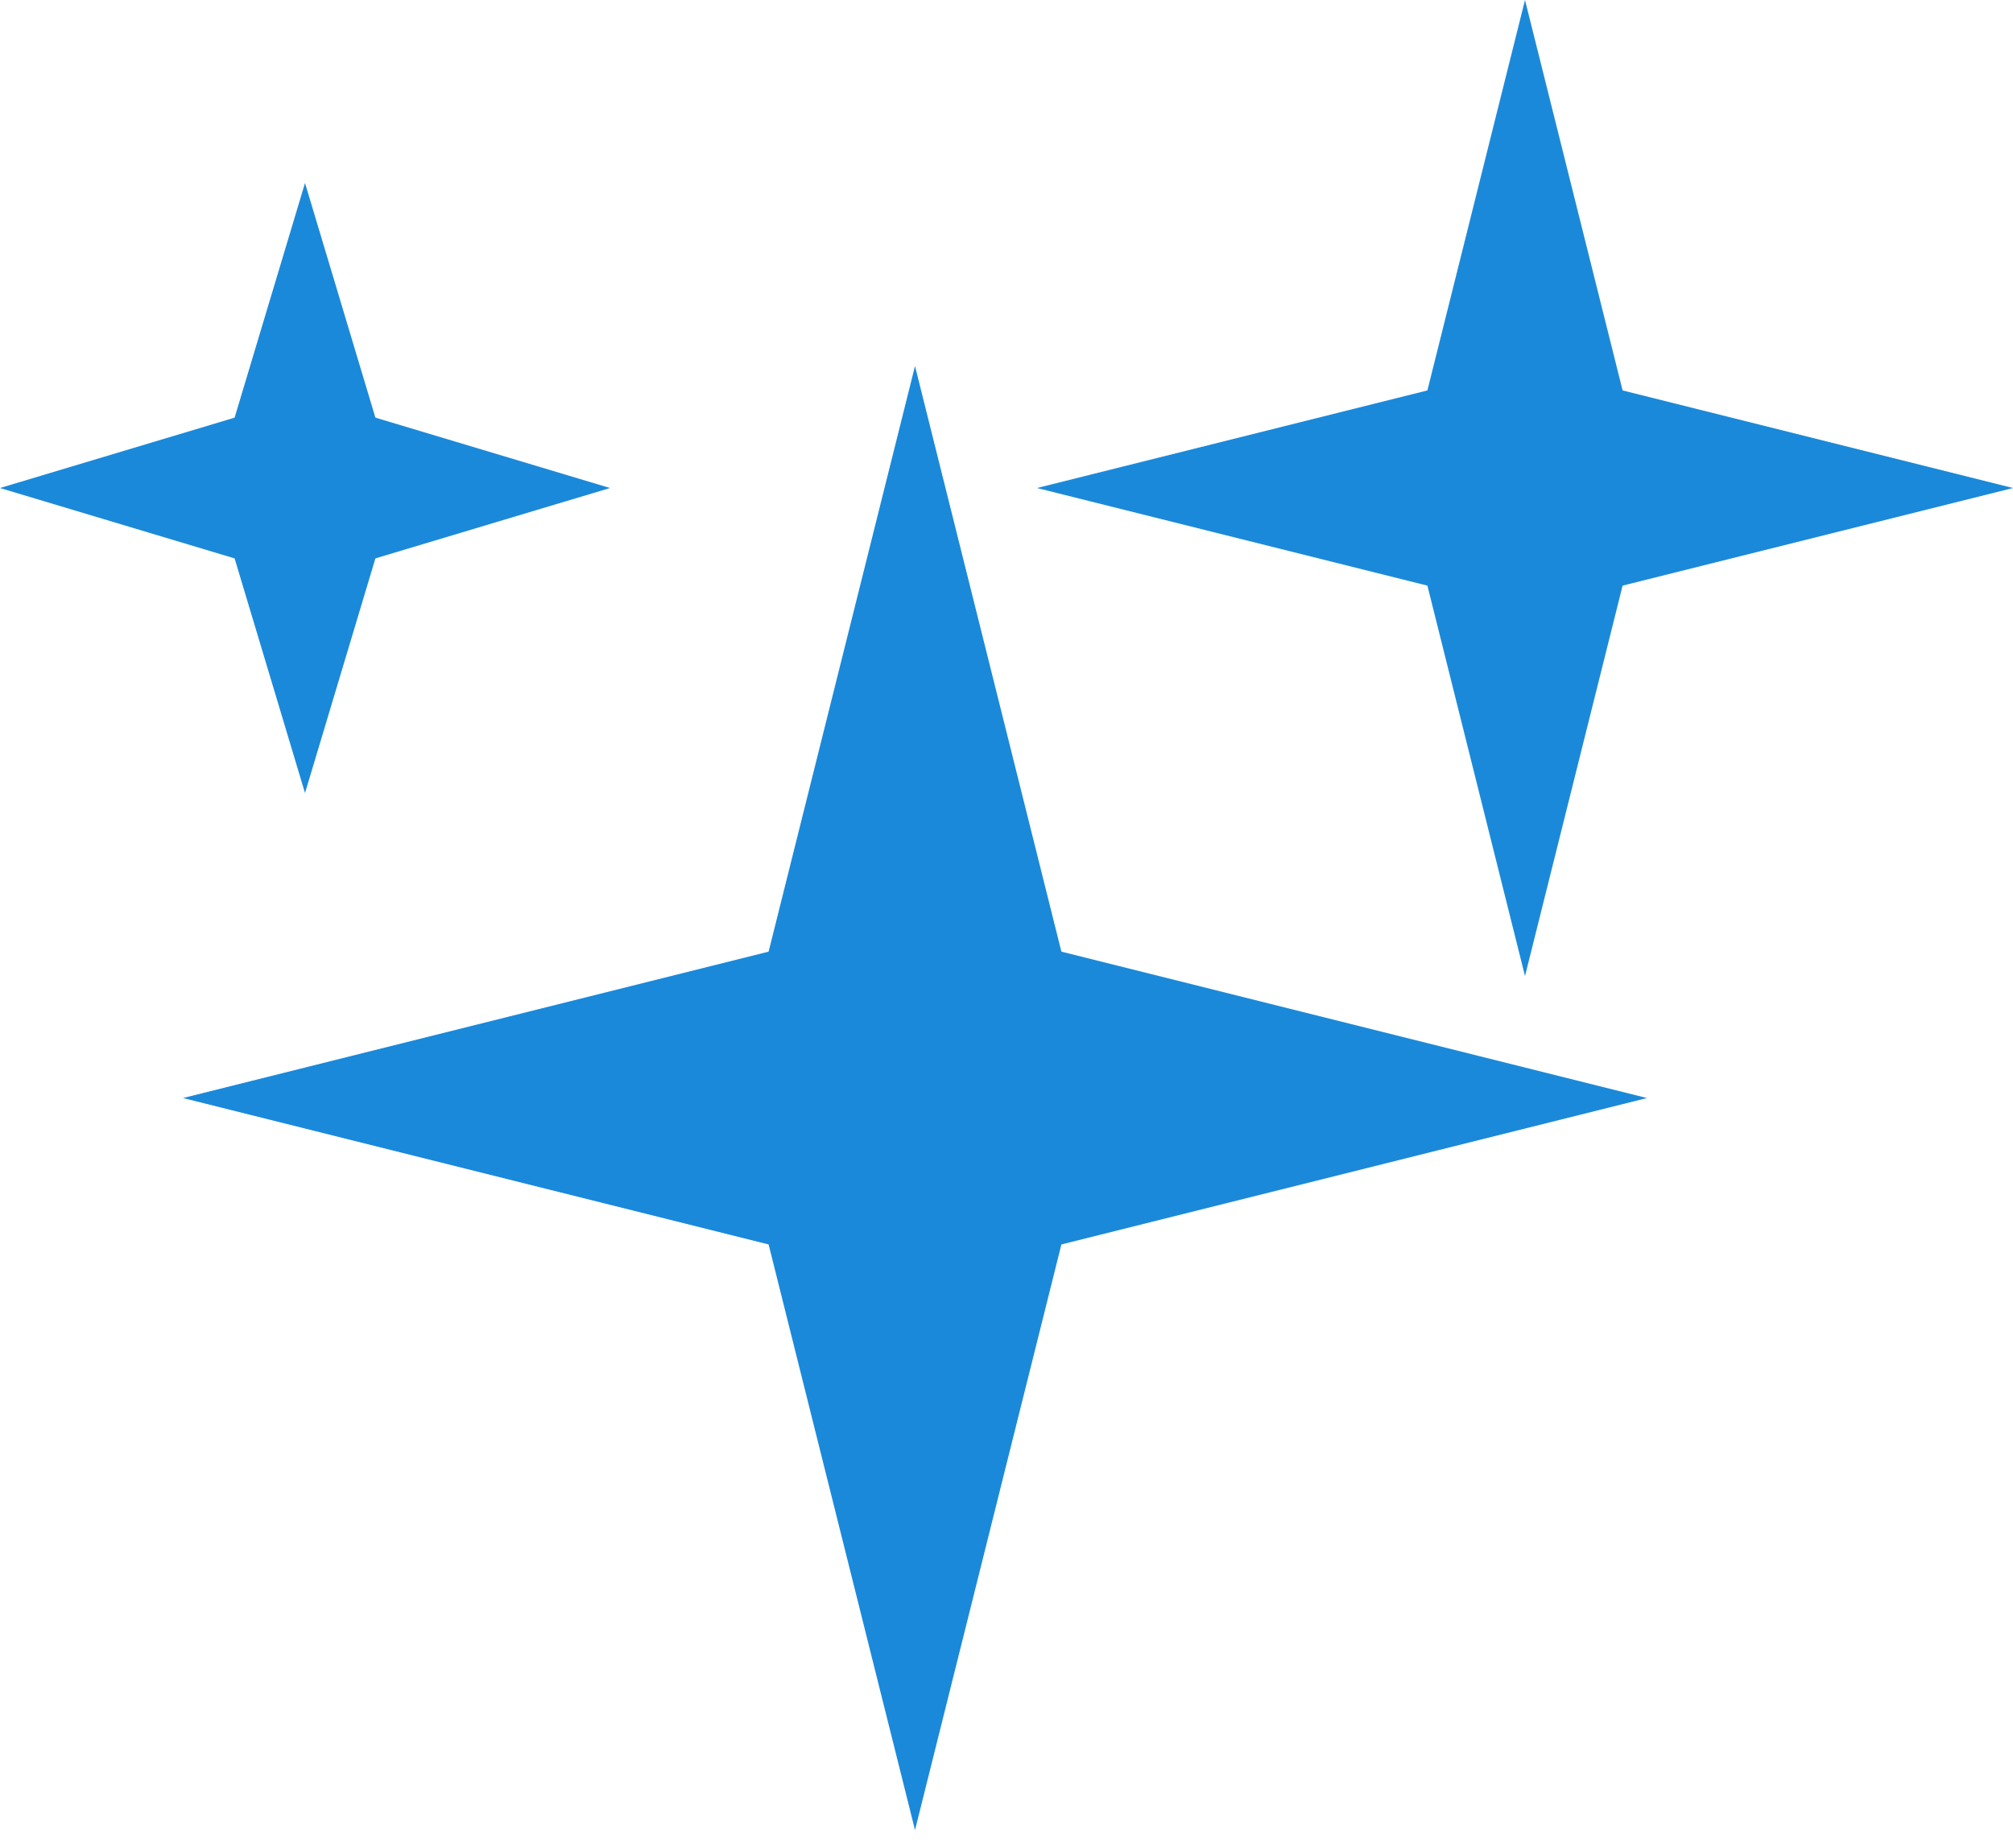
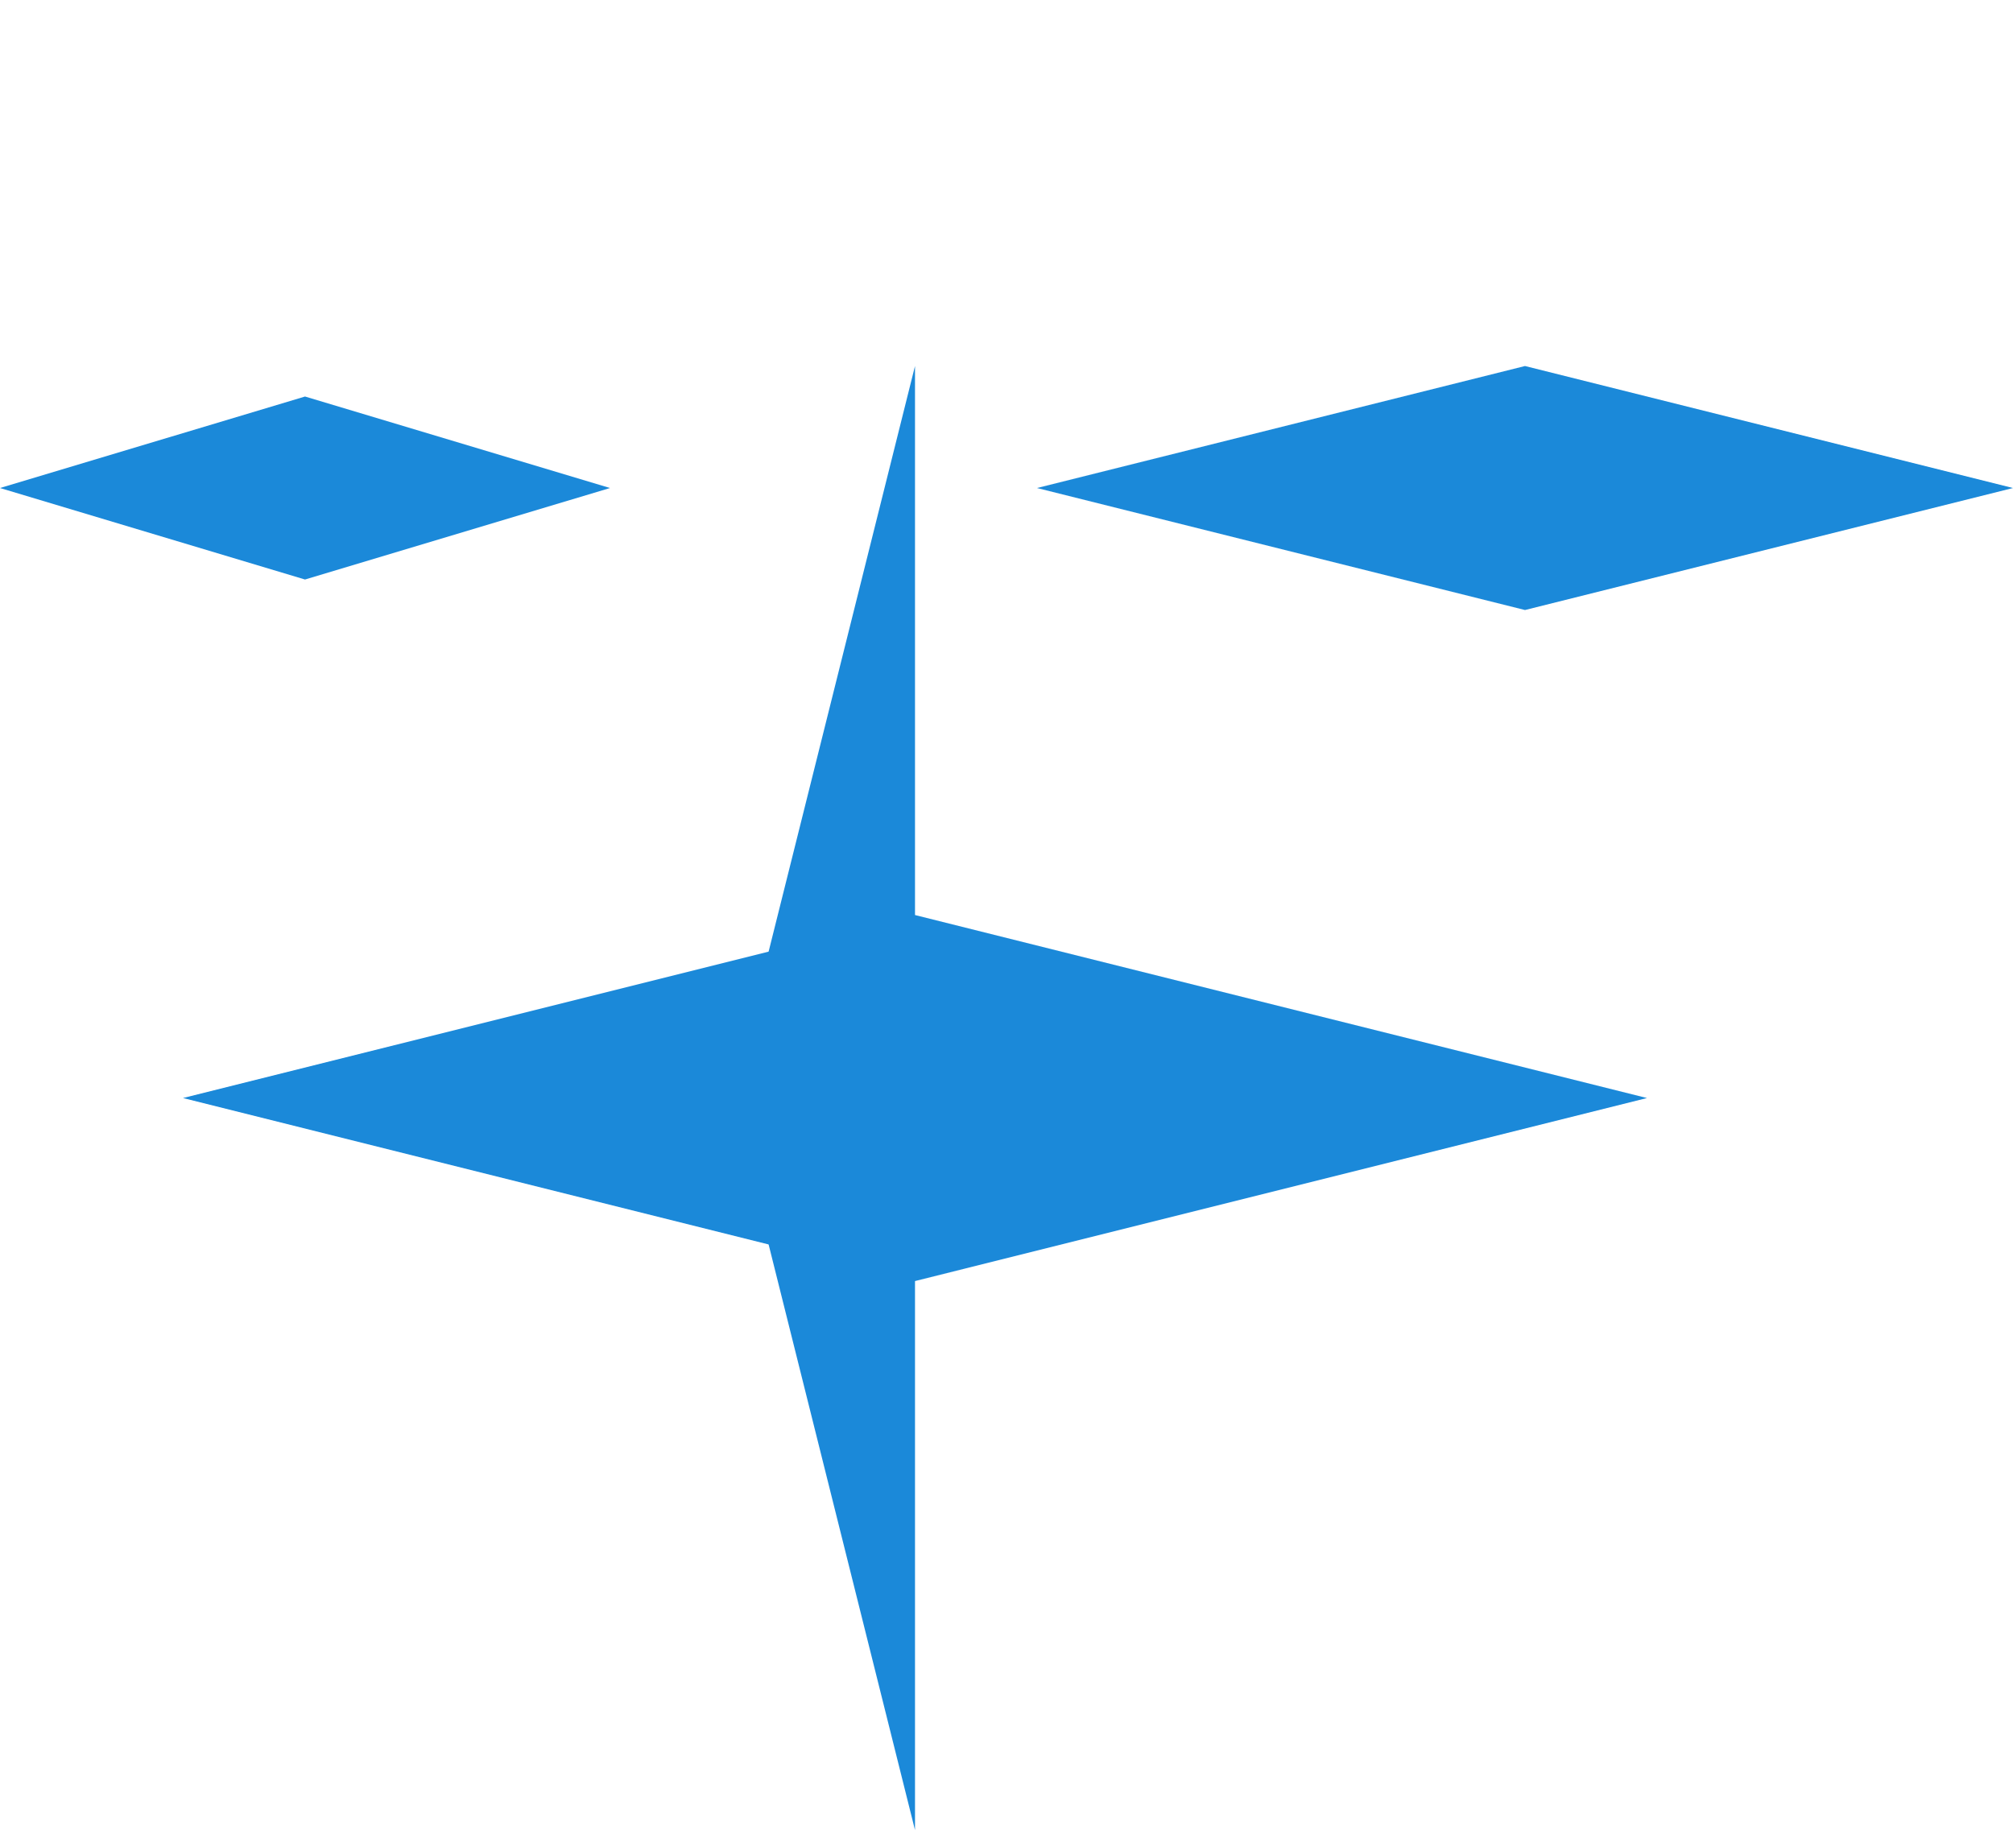
<svg xmlns="http://www.w3.org/2000/svg" fill="none" height="100%" overflow="visible" preserveAspectRatio="none" style="display: block;" viewBox="0 0 73 67" width="100%">
  <g id="Vector">
-     <path d="M33.182 13.273L39.818 39.818L33.182 66.364L26.546 39.818L33.182 13.273Z" fill="#1B89D9" />
+     <path d="M33.182 13.273L33.182 66.364L26.546 39.818L33.182 13.273Z" fill="#1B89D9" />
    <path d="M6.636 39.818L33.182 46.455L59.727 39.818L33.182 33.182L6.636 39.818Z" fill="#1B89D9" />
-     <path d="M55.303 0L59.727 17.697L55.303 35.394L50.879 17.697L55.303 0Z" fill="#1B89D9" />
    <path d="M37.606 17.697L55.303 22.121L73 17.697L55.303 13.273L37.606 17.697Z" fill="#1B89D9" />
-     <path d="M11.061 6.636L14.379 17.697L11.061 28.758L7.742 17.697L11.061 6.636Z" fill="#1B89D9" />
    <path d="M0 17.697L11.061 21.015L22.121 17.697L11.061 14.379L0 17.697Z" fill="#1B89D9" />
  </g>
</svg>